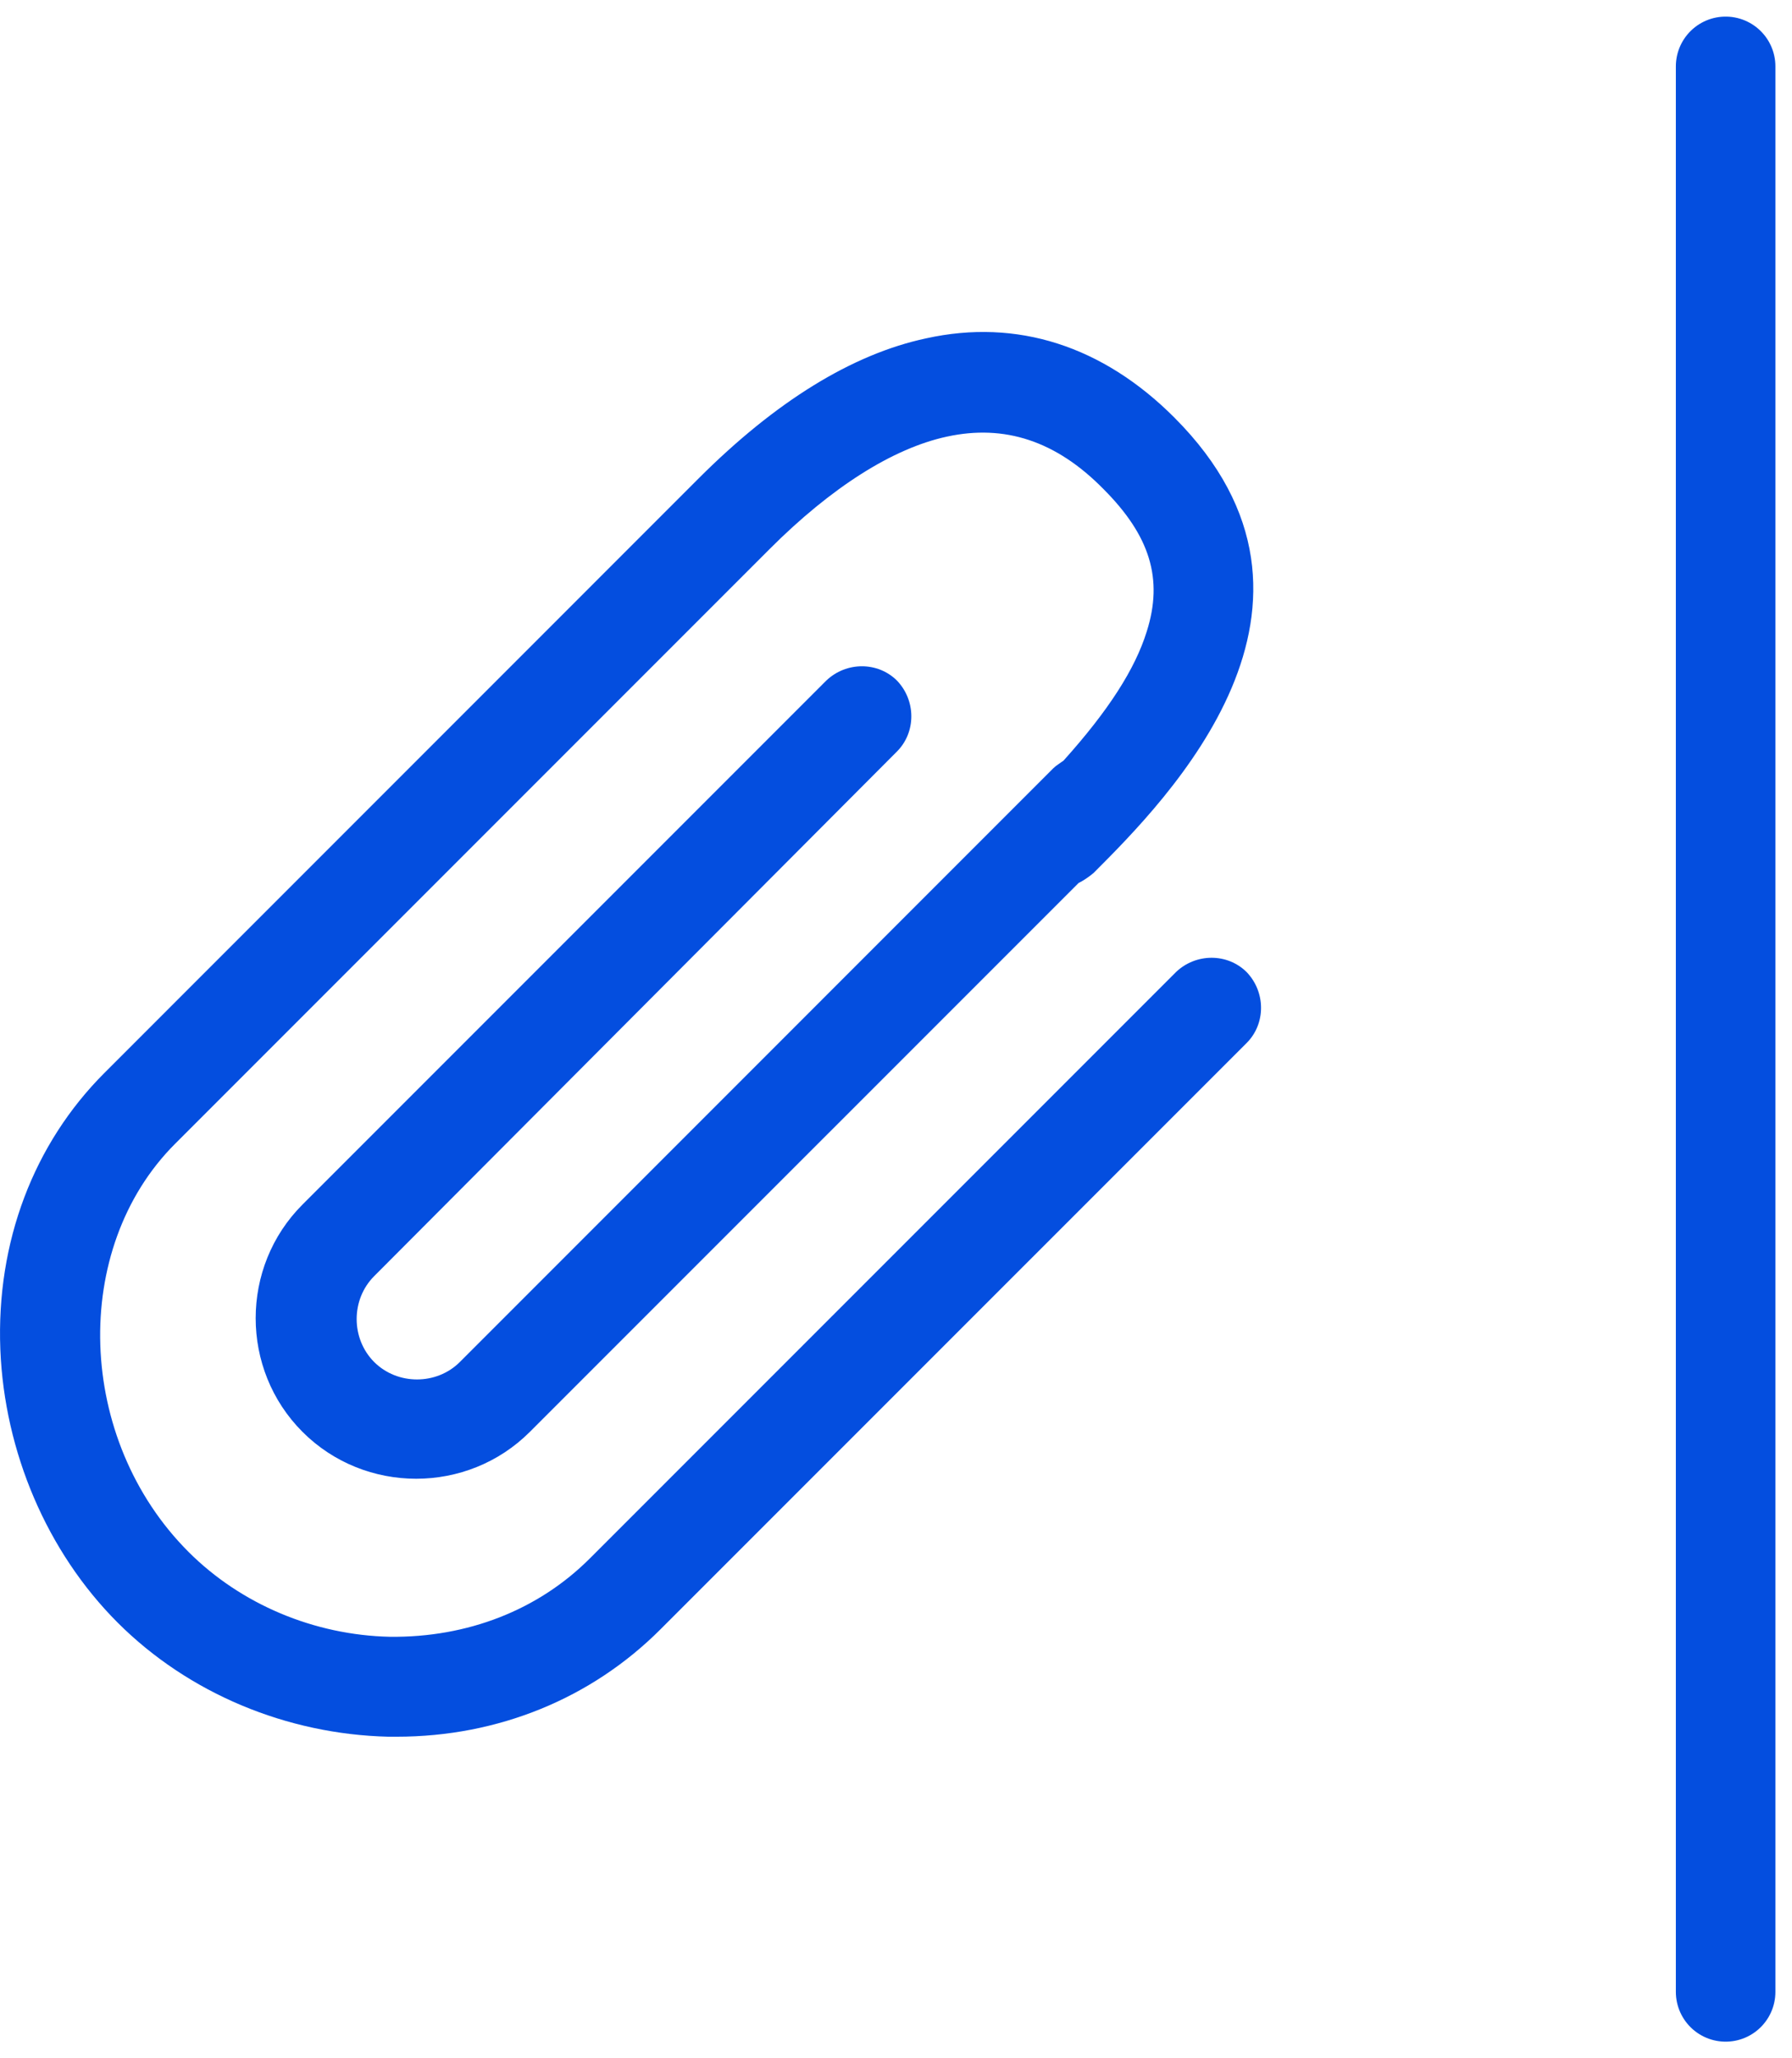
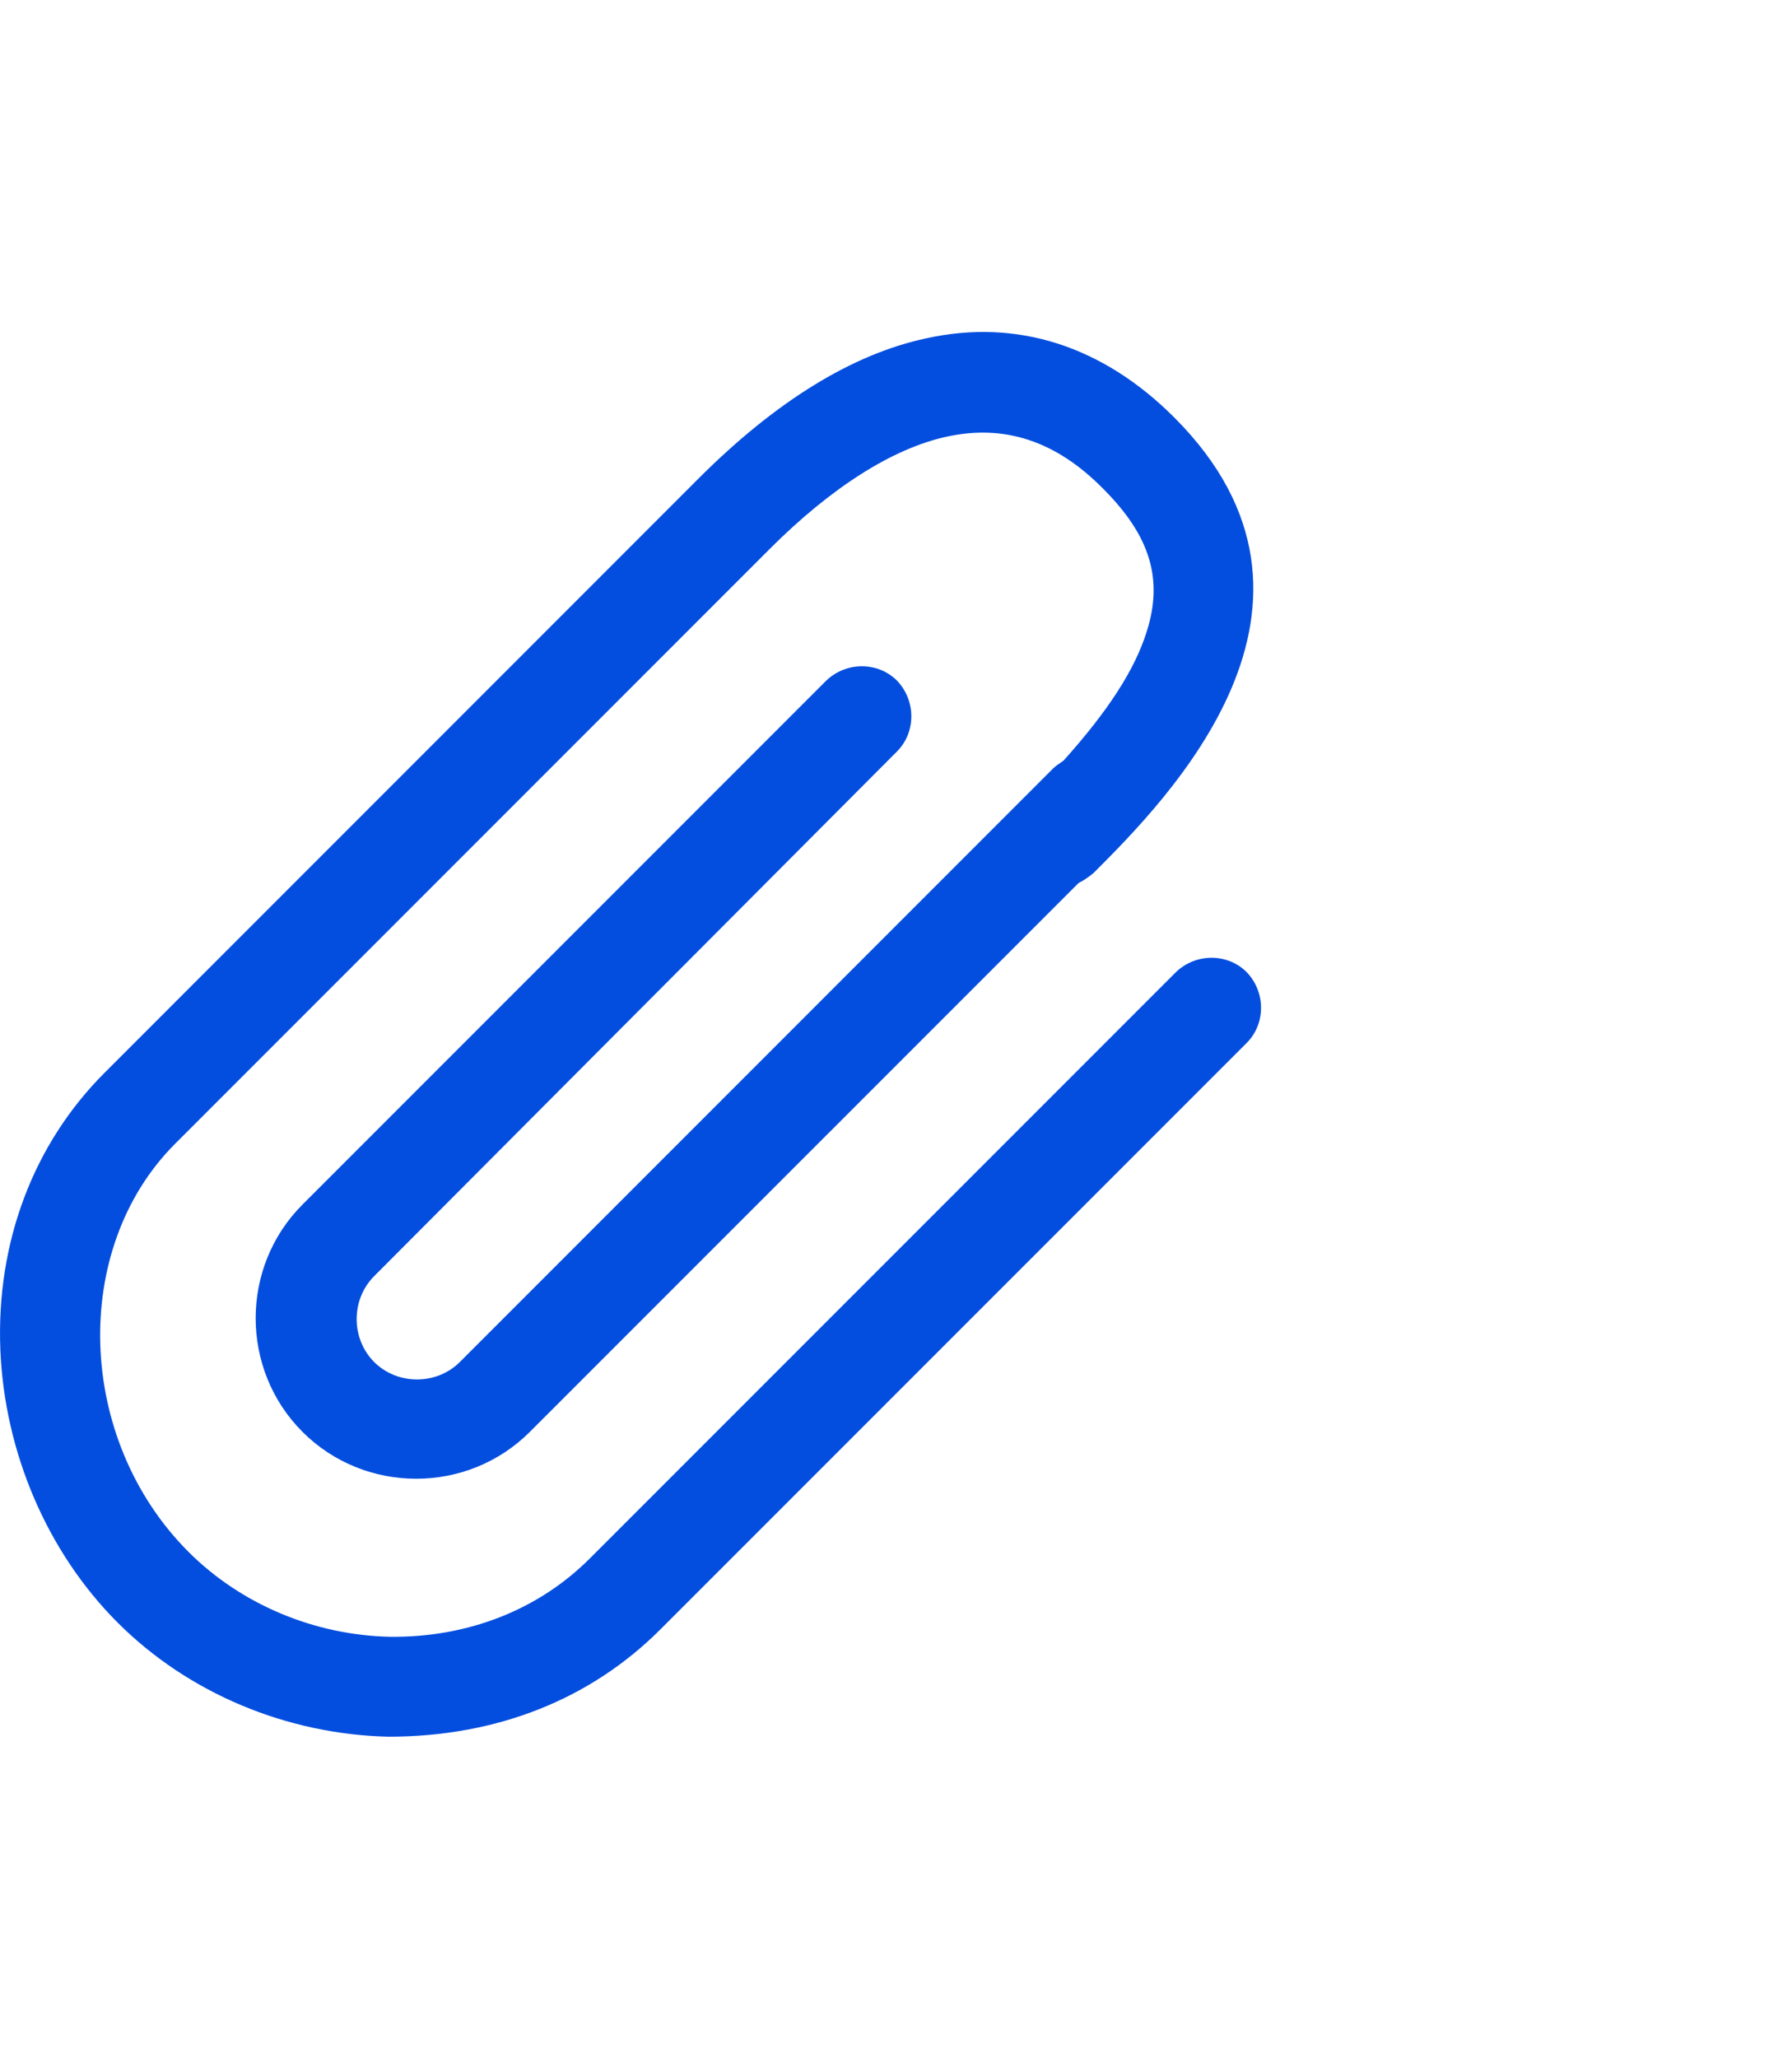
<svg xmlns="http://www.w3.org/2000/svg" width="27" height="31" viewBox="0 0 27 31" fill="none">
-   <path d="M13.515 11.318C13.803 11.029 13.803 10.552 13.515 10.251C13.226 9.963 12.75 9.963 12.449 10.251L4.558 18.142C3.617 19.082 3.617 20.625 4.558 21.566C5.499 22.507 7.042 22.507 7.983 21.566L16.25 13.3C16.325 13.262 16.4 13.212 16.476 13.149C17.579 12.045 20.515 9.11 17.692 6.287C16.613 5.208 15.321 4.794 13.954 5.096C12.838 5.334 11.684 6.049 10.529 7.203L1.573 16.16C0.507 17.226 -0.058 18.706 0.005 20.324C0.067 21.867 0.707 23.373 1.773 24.439C2.84 25.505 4.32 26.12 5.85 26.157C5.888 26.157 5.926 26.157 5.976 26.157C7.506 26.157 8.911 25.581 9.952 24.539L18.784 15.708C19.072 15.419 19.072 14.943 18.784 14.642C18.495 14.353 18.018 14.353 17.717 14.642L8.886 23.473C8.108 24.251 7.042 24.665 5.875 24.652C4.734 24.627 3.63 24.163 2.84 23.373C1.146 21.679 1.058 18.806 2.639 17.226L11.596 8.269C12.524 7.341 13.452 6.751 14.268 6.576C15.133 6.388 15.911 6.638 16.626 7.366C17.328 8.069 17.529 8.721 17.278 9.511C17.103 10.076 16.701 10.703 16.024 11.456C15.974 11.493 15.911 11.531 15.873 11.568L6.929 20.513C6.578 20.864 5.988 20.864 5.637 20.513C5.286 20.161 5.286 19.572 5.637 19.221L13.515 11.318Z" fill="#044EDF" />
-   <path d="M26 1V30" stroke="#044EDF" stroke-width="1.5" stroke-linecap="round" />
+   <path d="M13.515 11.318C13.803 11.029 13.803 10.552 13.515 10.251C13.226 9.963 12.75 9.963 12.449 10.251L4.558 18.142C3.617 19.082 3.617 20.625 4.558 21.566C5.499 22.507 7.042 22.507 7.983 21.566L16.25 13.3C16.325 13.262 16.4 13.212 16.476 13.149C17.579 12.045 20.515 9.11 17.692 6.287C16.613 5.208 15.321 4.794 13.954 5.096C12.838 5.334 11.684 6.049 10.529 7.203L1.573 16.16C0.507 17.226 -0.058 18.706 0.005 20.324C0.067 21.867 0.707 23.373 1.773 24.439C2.84 25.505 4.32 26.12 5.85 26.157C7.506 26.157 8.911 25.581 9.952 24.539L18.784 15.708C19.072 15.419 19.072 14.943 18.784 14.642C18.495 14.353 18.018 14.353 17.717 14.642L8.886 23.473C8.108 24.251 7.042 24.665 5.875 24.652C4.734 24.627 3.63 24.163 2.84 23.373C1.146 21.679 1.058 18.806 2.639 17.226L11.596 8.269C12.524 7.341 13.452 6.751 14.268 6.576C15.133 6.388 15.911 6.638 16.626 7.366C17.328 8.069 17.529 8.721 17.278 9.511C17.103 10.076 16.701 10.703 16.024 11.456C15.974 11.493 15.911 11.531 15.873 11.568L6.929 20.513C6.578 20.864 5.988 20.864 5.637 20.513C5.286 20.161 5.286 19.572 5.637 19.221L13.515 11.318Z" fill="#044EDF" />
</svg>